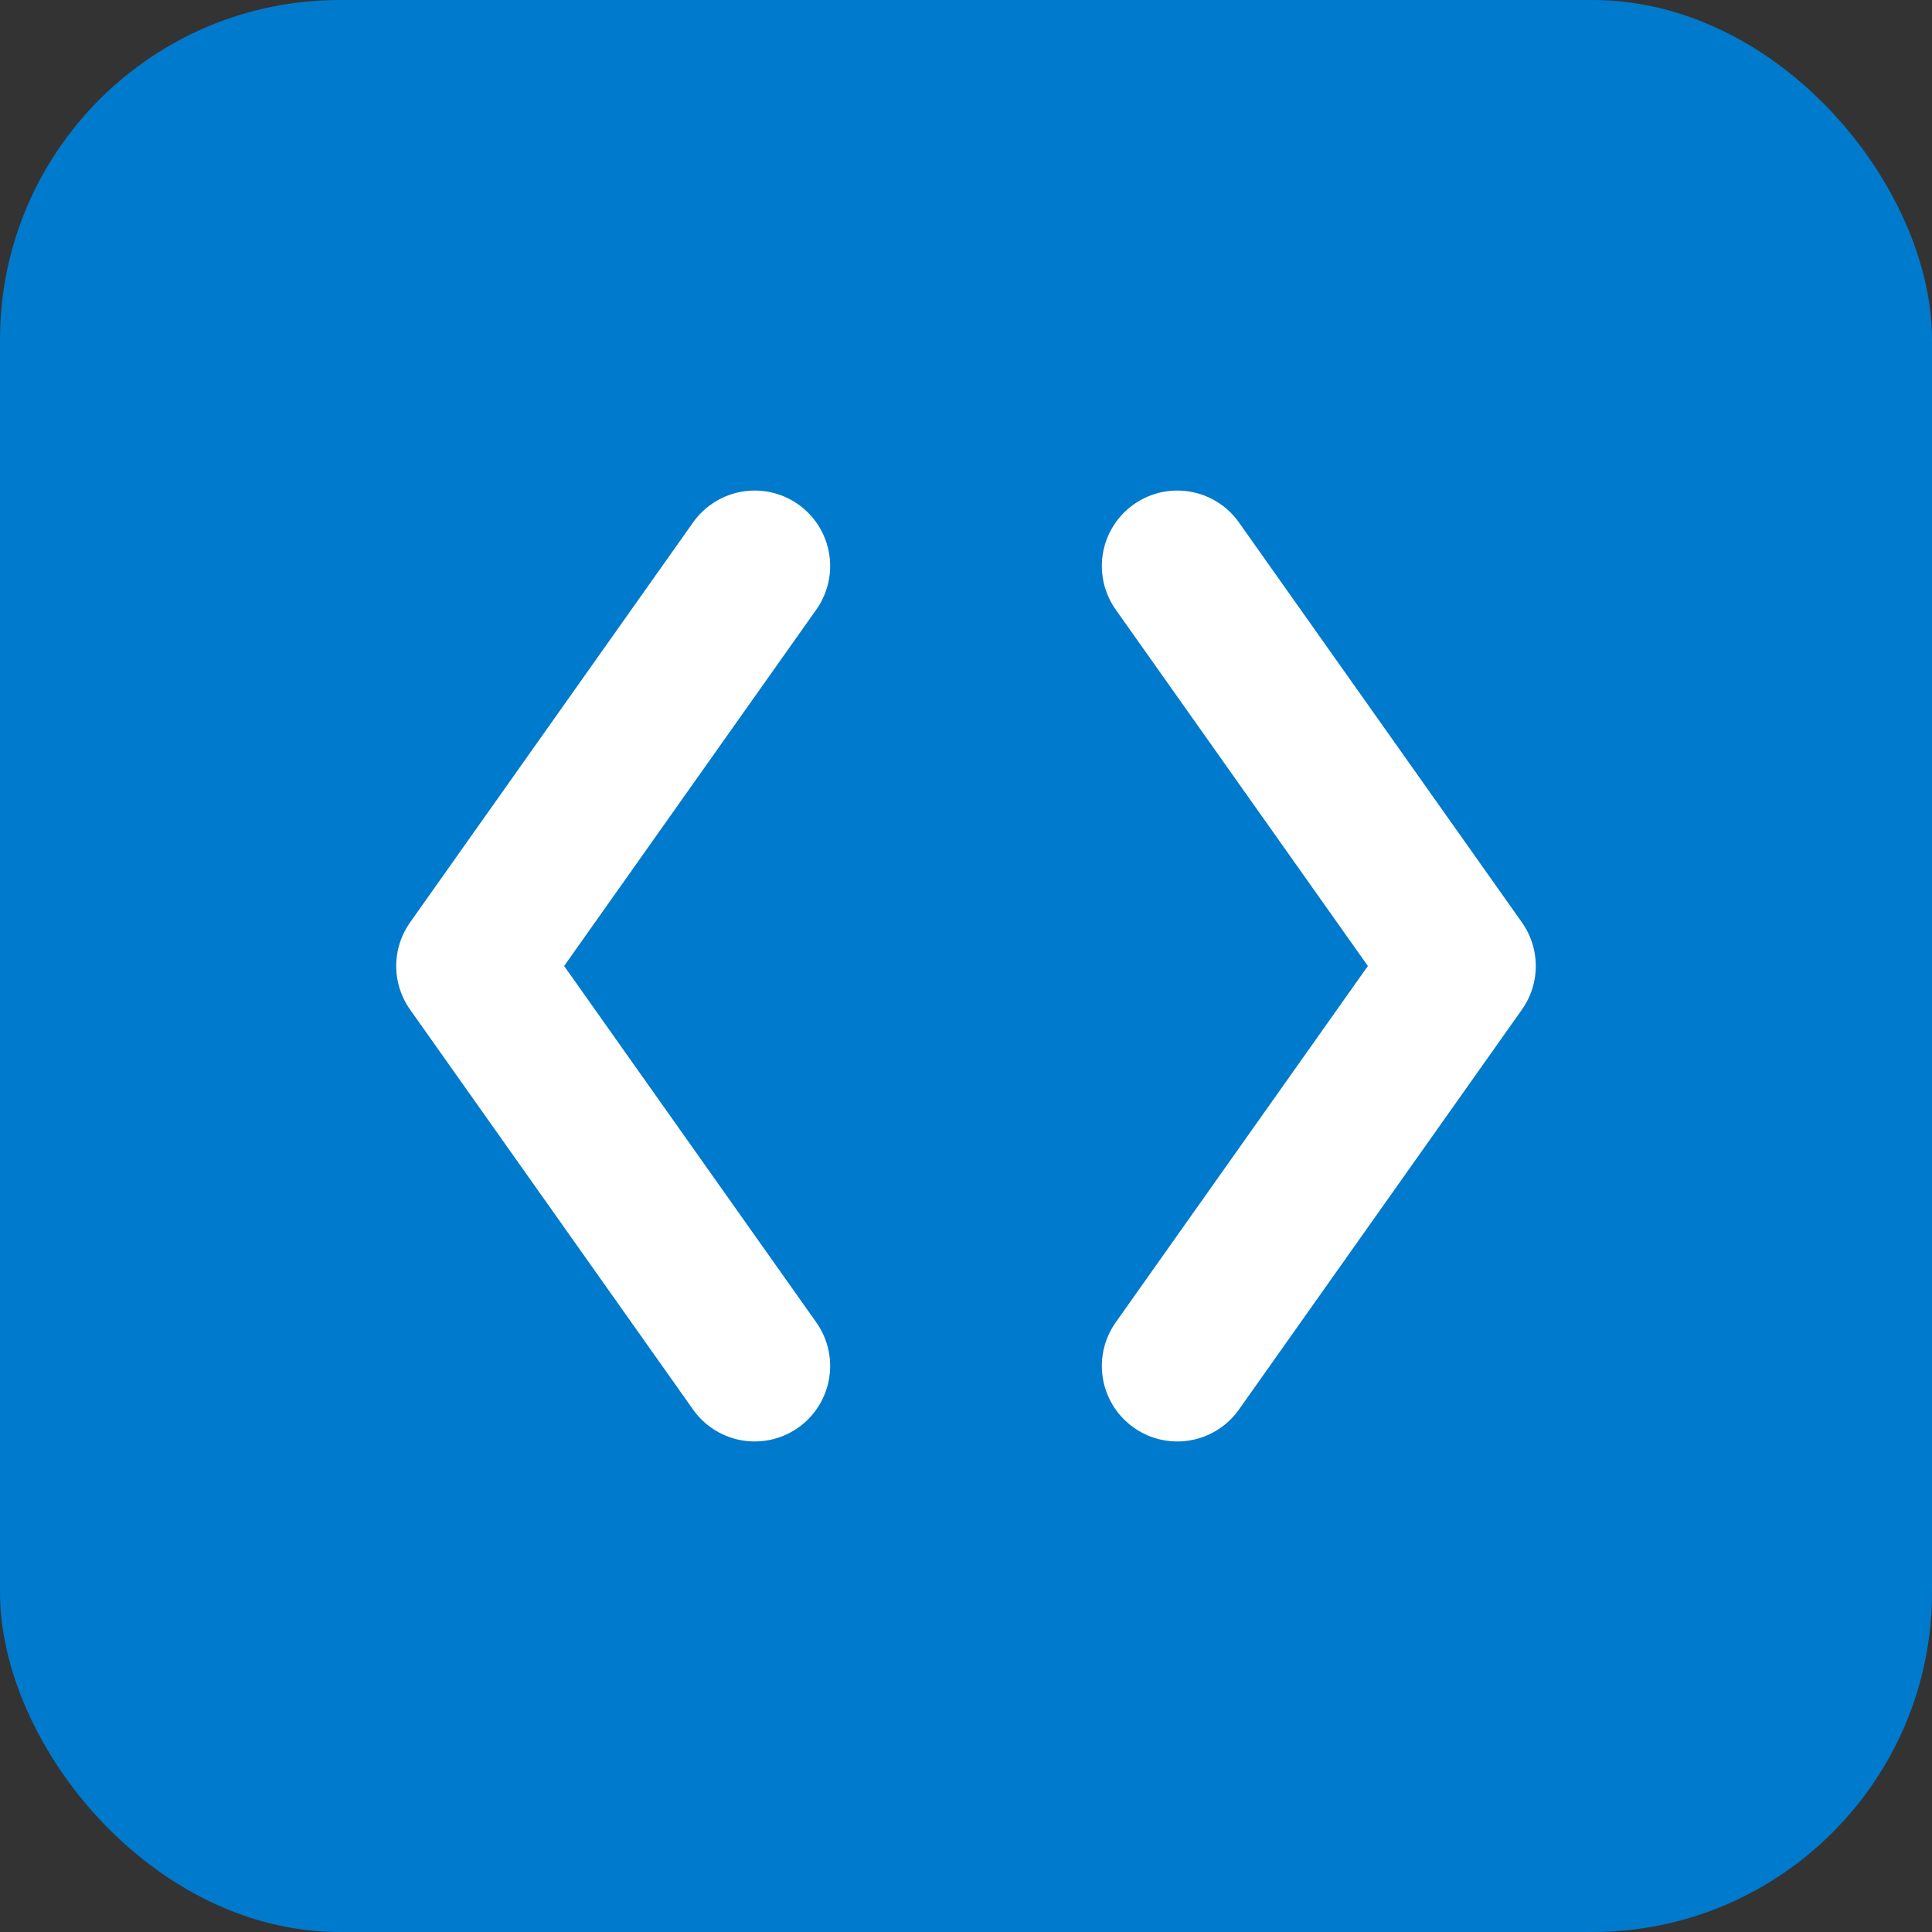
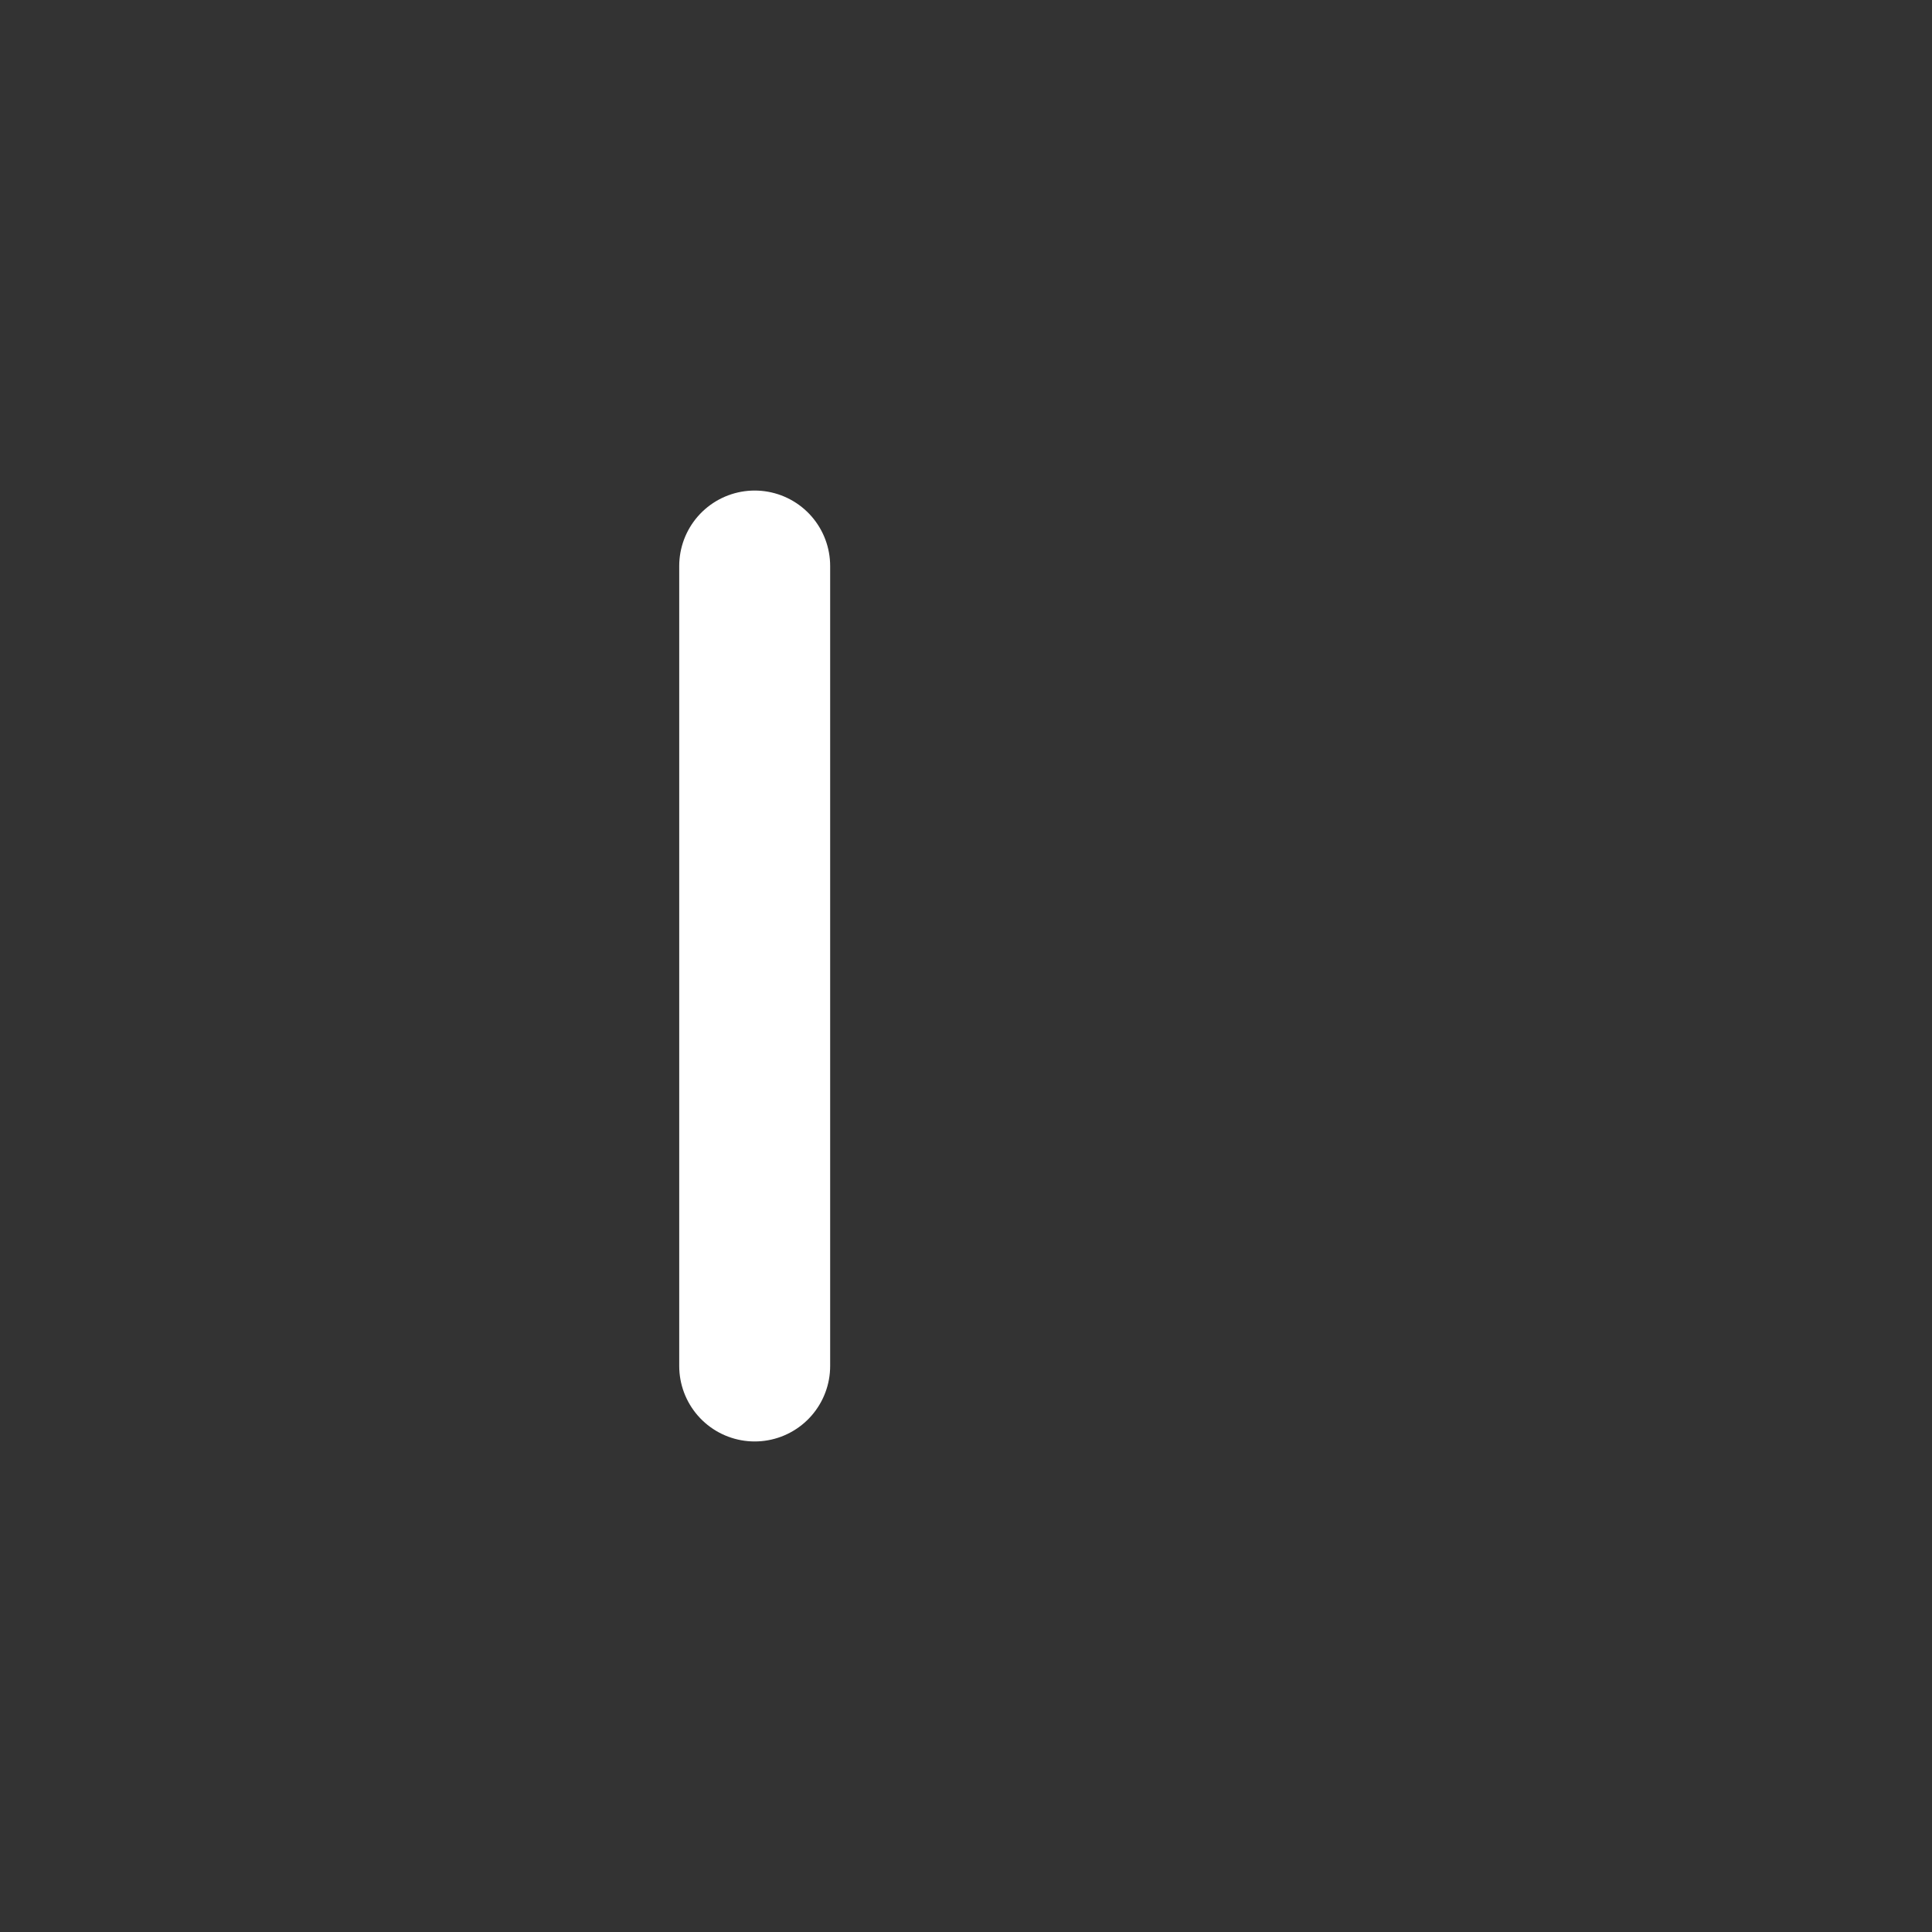
<svg xmlns="http://www.w3.org/2000/svg" viewBox="0 0 1024 1024" fill="none">
  <rect x="0" y="0" width="1024" height="1024" fill="#333333" stroke="none" />
-   <rect width="1024" height="1024" rx="180" fill="#007ACC" />
-   <path d="M400 300L250 512L400 724" stroke="white" stroke-width="80" stroke-linecap="round" stroke-linejoin="round" />
-   <path d="M624 300L774 512L624 724" stroke="white" stroke-width="80" stroke-linecap="round" stroke-linejoin="round" />
+   <path d="M400 300L400 724" stroke="white" stroke-width="80" stroke-linecap="round" stroke-linejoin="round" />
</svg>